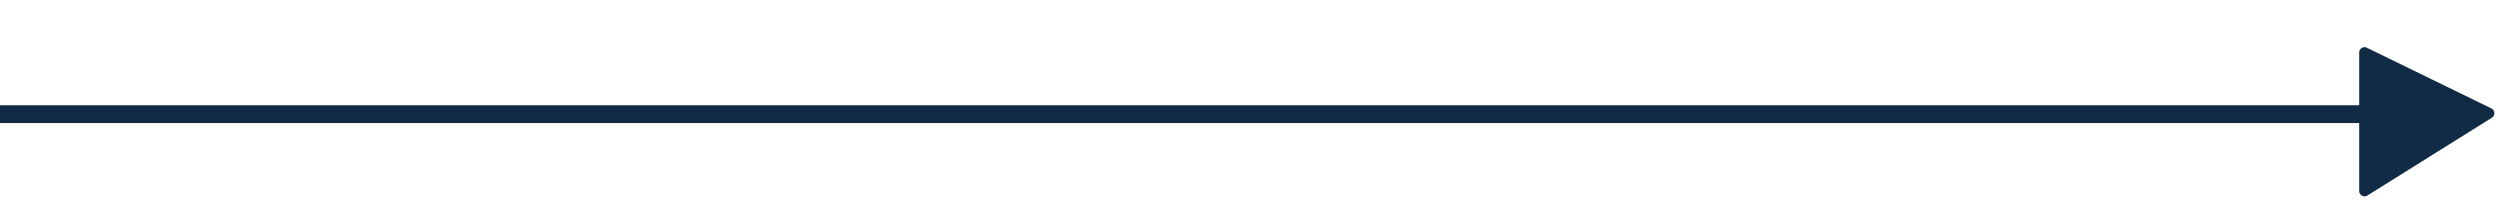
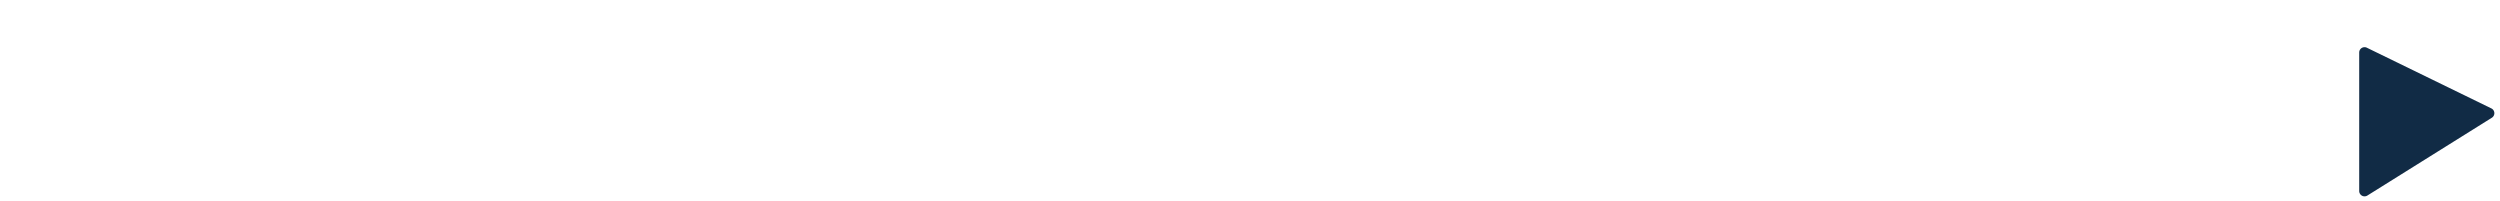
<svg xmlns="http://www.w3.org/2000/svg" id="arrow" width="140.5" height="11.277" viewBox="0 0 140.5 11.277">
-   <line id="Line_2" data-name="Line 2" x1="133.505" transform="translate(0 6.416)" fill="none" stroke="#112b45" stroke-width="1" />
  <path id="Polygon_3" data-name="Polygon 3" d="M4.412.407a.3.3,0,0,1,.509,0l4.125,6.6a.3.3,0,0,1-.254.459H.541a.3.3,0,0,1-.254-.459Z" transform="matrix(0.848, -0.53, 0.53, 0.848, 128.63, 4.945)" fill="#112b45" />
</svg>